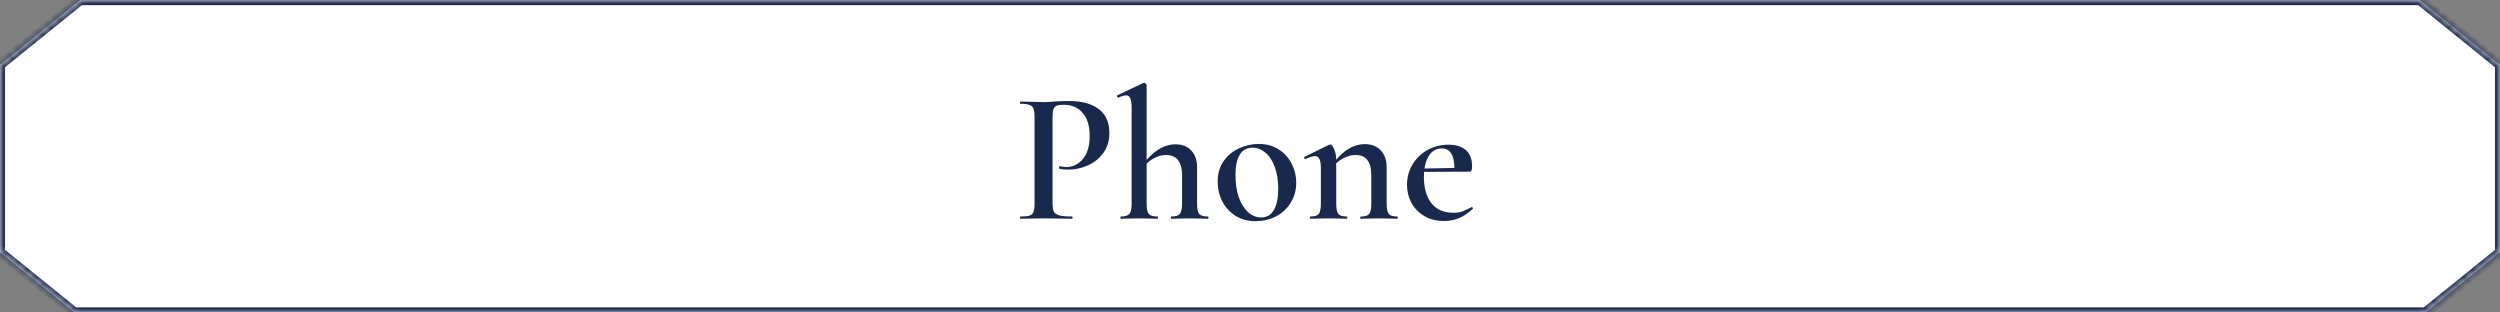
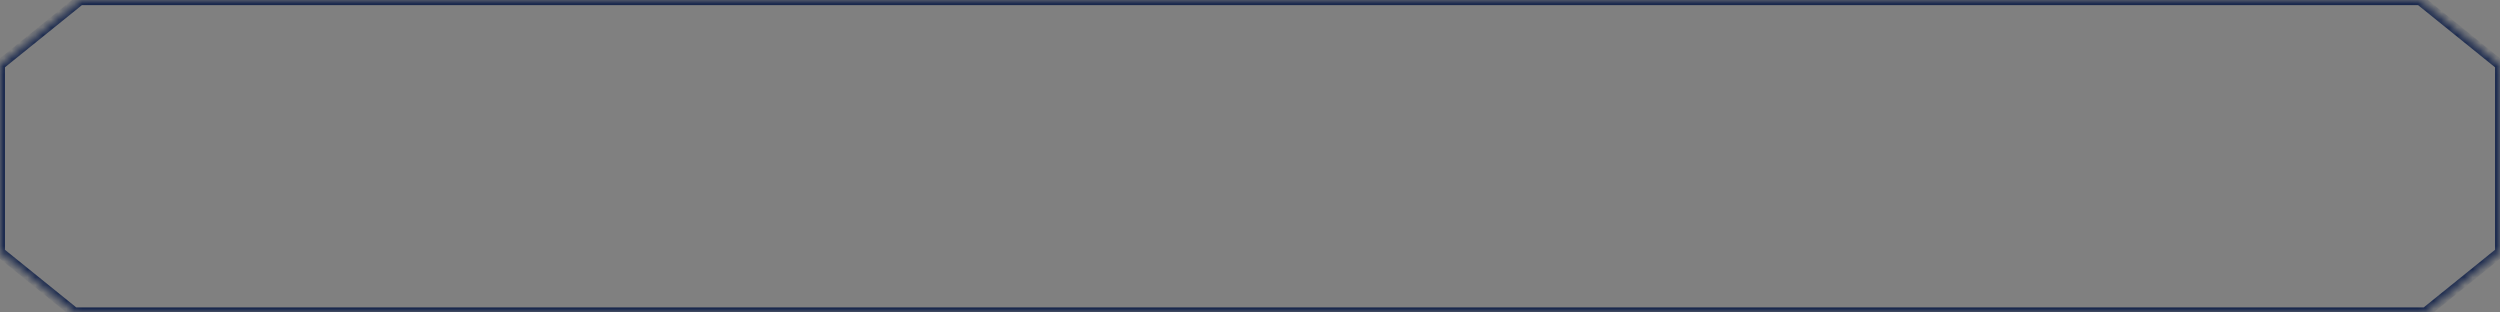
<svg xmlns="http://www.w3.org/2000/svg" width="320" height="40" viewBox="0 0 320 40" fill="none">
  <rect x="0" y="0" width="320" height="40" fill="#808080" stroke="none" />
  <g clip-path="url(#clip0_22_73)">
-     <path fill-rule="evenodd" clip-rule="evenodd" d="M10.263 0H309.734L320 8.294V32.293L310.461 40H9.536L0 32.295V8.292L10.263 0Z" fill="white" />
    <mask id="mask0_22_73" style="mask-type:luminance" maskUnits="userSpaceOnUse" x="0" y="0" width="320" height="40">
      <path fill-rule="evenodd" clip-rule="evenodd" d="M10.263 0H309.734L320 8.294V32.293L310.461 40H9.536L0 32.295V8.292L10.263 0Z" fill="white" />
    </mask>
    <g mask="url(#mask0_22_73)">
      <path d="M309.734 9.80496e-05L310.125 -0.516L309.953 -0.656H309.734V9.80496e-05ZM10.263 9.80496e-05V-0.656H10.044L9.872 -0.516L10.263 9.80496e-05ZM320 8.294H320.635V7.975L320.391 7.778L320 8.294ZM320 32.294L320.391 32.81L320.635 32.613V32.294H320ZM310.461 40V40.656H310.68L310.853 40.517L310.461 40ZM9.536 40L9.145 40.517L9.317 40.656H9.536V40ZM3.29018e-05 32.296H-0.635V32.615L-0.391 32.812L3.29018e-05 32.296ZM3.29018e-05 8.292L-0.391 7.776L-0.635 7.973V8.292H3.29018e-05ZM309.734 -0.656H10.263V0.656H309.734V-0.656ZM320.391 7.778L310.125 -0.516L309.343 0.517L319.609 8.811L320.391 7.778ZM320.635 32.294V8.294H319.365V32.294H320.635ZM310.853 40.517L320.391 32.81L319.609 31.777L310.07 39.484L310.853 40.517ZM9.536 40.656H310.461V39.344H9.536V40.656ZM-0.391 32.812L9.145 40.517L9.927 39.484L0.391 31.779L-0.391 32.812ZM-0.635 8.292V32.296H0.635V8.292H-0.635ZM9.872 -0.516L-0.391 7.776L0.391 8.809L10.655 0.517L9.872 -0.516Z" fill="#19284D" />
    </g>
-     <path d="M134.726 25.96C134.726 26.472 134.782 26.848 134.894 27.088C135.022 27.312 135.254 27.472 135.59 27.568C135.942 27.664 136.486 27.712 137.222 27.712C137.27 27.712 137.294 27.76 137.294 27.856C137.294 27.952 137.27 28 137.222 28C136.566 28 136.054 27.992 135.686 27.976L133.598 27.952L131.87 27.976C131.566 27.992 131.15 28 130.622 28C130.574 28 130.55 27.952 130.55 27.856C130.55 27.76 130.574 27.712 130.622 27.712C131.166 27.712 131.558 27.672 131.798 27.592C132.038 27.512 132.198 27.36 132.278 27.136C132.374 26.912 132.422 26.552 132.422 26.056V14.944C132.422 14.464 132.374 14.112 132.278 13.888C132.198 13.664 132.03 13.512 131.774 13.432C131.534 13.336 131.15 13.288 130.622 13.288C130.574 13.288 130.55 13.24 130.55 13.144C130.55 13.048 130.574 13 130.622 13L131.87 13.024C132.574 13.056 133.142 13.072 133.574 13.072C133.942 13.072 134.39 13.048 134.918 13C135.11 12.984 135.366 12.968 135.686 12.952C136.022 12.936 136.414 12.928 136.862 12.928C138.446 12.928 139.694 13.264 140.606 13.936C141.534 14.608 141.998 15.64 141.998 17.032C141.998 18.04 141.734 18.896 141.206 19.6C140.694 20.304 140.03 20.832 139.214 21.184C138.414 21.536 137.59 21.712 136.742 21.712C136.294 21.712 135.918 21.672 135.614 21.592C135.566 21.592 135.542 21.552 135.542 21.472C135.542 21.424 135.55 21.376 135.566 21.328C135.598 21.28 135.63 21.264 135.662 21.28C135.918 21.344 136.198 21.376 136.502 21.376C137.334 21.376 138.038 21.032 138.614 20.344C139.19 19.656 139.478 18.672 139.478 17.392C139.478 16.128 139.182 15.152 138.59 14.464C137.998 13.76 137.182 13.408 136.142 13.408C135.758 13.408 135.462 13.448 135.254 13.528C135.062 13.608 134.926 13.76 134.846 13.984C134.766 14.192 134.726 14.528 134.726 14.992V25.96ZM154.594 27.712C154.658 27.712 154.69 27.76 154.69 27.856C154.69 27.952 154.658 28 154.594 28C154.194 28 153.874 27.992 153.634 27.976L152.266 27.952L150.898 27.976C150.658 27.992 150.338 28 149.938 28C149.89 28 149.866 27.952 149.866 27.856C149.866 27.76 149.89 27.712 149.938 27.712C150.466 27.712 150.826 27.6 151.018 27.376C151.21 27.136 151.306 26.696 151.306 26.056V22.48C151.306 20.72 150.618 19.84 149.242 19.84C148.81 19.84 148.37 19.944 147.922 20.152C147.49 20.344 147.106 20.608 146.77 20.944V26.056C146.77 26.712 146.858 27.152 147.034 27.376C147.226 27.6 147.594 27.712 148.138 27.712C148.202 27.712 148.234 27.76 148.234 27.856C148.234 27.952 148.202 28 148.138 28C147.738 28 147.418 27.992 147.178 27.976L145.81 27.952L144.442 27.976C144.202 27.992 143.882 28 143.482 28C143.434 28 143.41 27.952 143.41 27.856C143.41 27.76 143.434 27.712 143.482 27.712C144.01 27.712 144.37 27.6 144.562 27.376C144.754 27.136 144.85 26.696 144.85 26.056V13.792C144.85 13.232 144.794 12.832 144.682 12.592C144.57 12.336 144.386 12.208 144.13 12.208C143.89 12.208 143.562 12.304 143.146 12.496H143.122C143.074 12.496 143.026 12.456 142.978 12.376C142.946 12.28 142.954 12.224 143.002 12.208L146.338 10.624L146.458 10.6C146.522 10.6 146.586 10.632 146.65 10.696C146.73 10.76 146.77 10.816 146.77 10.864V20.464C147.922 19.136 149.146 18.472 150.442 18.472C151.322 18.472 152.002 18.736 152.482 19.264C152.978 19.792 153.226 20.512 153.226 21.424V26.056C153.226 26.712 153.314 27.152 153.49 27.376C153.682 27.6 154.05 27.712 154.594 27.712ZM160.71 28.312C159.75 28.312 158.902 28.088 158.166 27.64C157.43 27.176 156.862 26.56 156.462 25.792C156.062 25.008 155.862 24.16 155.862 23.248C155.862 22.208 156.118 21.328 156.63 20.608C157.158 19.872 157.822 19.328 158.622 18.976C159.438 18.608 160.27 18.424 161.118 18.424C162.094 18.424 162.942 18.656 163.662 19.12C164.398 19.584 164.958 20.2 165.342 20.968C165.726 21.72 165.918 22.528 165.918 23.392C165.918 24.352 165.678 25.208 165.198 25.96C164.734 26.712 164.102 27.296 163.302 27.712C162.502 28.112 161.638 28.312 160.71 28.312ZM161.43 27.832C162.134 27.832 162.67 27.52 163.038 26.896C163.422 26.272 163.614 25.36 163.614 24.16C163.614 23.088 163.462 22.152 163.158 21.352C162.87 20.552 162.47 19.944 161.958 19.528C161.462 19.112 160.918 18.904 160.326 18.904C159.606 18.904 159.062 19.2 158.694 19.792C158.326 20.384 158.142 21.256 158.142 22.408C158.142 23.448 158.278 24.384 158.55 25.216C158.838 26.032 159.23 26.672 159.726 27.136C160.238 27.6 160.806 27.832 161.43 27.832ZM178.838 27.712C178.886 27.712 178.91 27.76 178.91 27.856C178.91 27.952 178.886 28 178.838 28C178.438 28 178.126 27.992 177.902 27.976L176.51 27.952L175.142 27.976C174.902 27.992 174.582 28 174.182 28C174.134 28 174.11 27.952 174.11 27.856C174.11 27.76 174.134 27.712 174.182 27.712C174.726 27.712 175.086 27.6 175.262 27.376C175.438 27.152 175.526 26.712 175.526 26.056V22.456C175.526 21.56 175.358 20.904 175.022 20.488C174.702 20.056 174.19 19.84 173.486 19.84C173.07 19.84 172.646 19.936 172.214 20.128C171.782 20.32 171.39 20.576 171.038 20.896V26.056C171.038 26.712 171.126 27.152 171.302 27.376C171.478 27.6 171.838 27.712 172.382 27.712C172.43 27.712 172.454 27.76 172.454 27.856C172.454 27.952 172.43 28 172.382 28C171.982 28 171.67 27.992 171.446 27.976L170.054 27.952L168.662 27.976C168.438 27.992 168.126 28 167.726 28C167.678 28 167.654 27.952 167.654 27.856C167.654 27.76 167.678 27.712 167.726 27.712C168.27 27.712 168.63 27.6 168.806 27.376C168.982 27.152 169.07 26.712 169.07 26.056V21.472C169.07 20.96 169.006 20.584 168.878 20.344C168.766 20.104 168.574 19.984 168.302 19.984C168.062 19.984 167.662 20.104 167.102 20.344H167.078C167.014 20.344 166.966 20.304 166.934 20.224C166.902 20.144 166.91 20.096 166.958 20.08L170.102 18.544C170.198 18.512 170.254 18.496 170.27 18.496C170.43 18.496 170.59 18.68 170.75 19.048C170.926 19.4 171.022 19.864 171.038 20.44C172.158 19.112 173.374 18.448 174.686 18.448C175.566 18.448 176.254 18.72 176.75 19.264C177.246 19.792 177.494 20.512 177.494 21.424V26.056C177.494 26.712 177.582 27.152 177.758 27.376C177.934 27.6 178.294 27.712 178.838 27.712ZM188.401 26.488C188.433 26.488 188.465 26.52 188.497 26.584C188.545 26.648 188.553 26.696 188.521 26.728C187.929 27.272 187.337 27.672 186.745 27.928C186.153 28.168 185.513 28.288 184.825 28.288C183.849 28.288 183.001 28.072 182.281 27.64C181.577 27.208 181.033 26.64 180.649 25.936C180.281 25.232 180.097 24.472 180.097 23.656C180.097 22.712 180.329 21.848 180.793 21.064C181.257 20.28 181.889 19.664 182.689 19.216C183.505 18.752 184.409 18.52 185.401 18.52C186.361 18.52 187.105 18.752 187.633 19.216C188.161 19.68 188.425 20.368 188.425 21.28C188.425 21.744 188.329 21.976 188.137 21.976L182.281 22C182.265 22.144 182.257 22.36 182.257 22.648C182.257 24.056 182.577 25.176 183.217 26.008C183.873 26.824 184.801 27.232 186.001 27.232C186.449 27.232 186.825 27.184 187.129 27.088C187.433 26.976 187.841 26.784 188.353 26.512L188.401 26.488ZM184.537 19C183.945 19 183.457 19.232 183.073 19.696C182.705 20.144 182.457 20.768 182.329 21.568L186.169 21.496C186.137 19.832 185.593 19 184.537 19Z" fill="#19284D" />
  </g>
  <defs>
    <clipPath id="clip0_22_73">
      <rect width="320" height="40" fill="white" />
    </clipPath>
  </defs>
</svg>